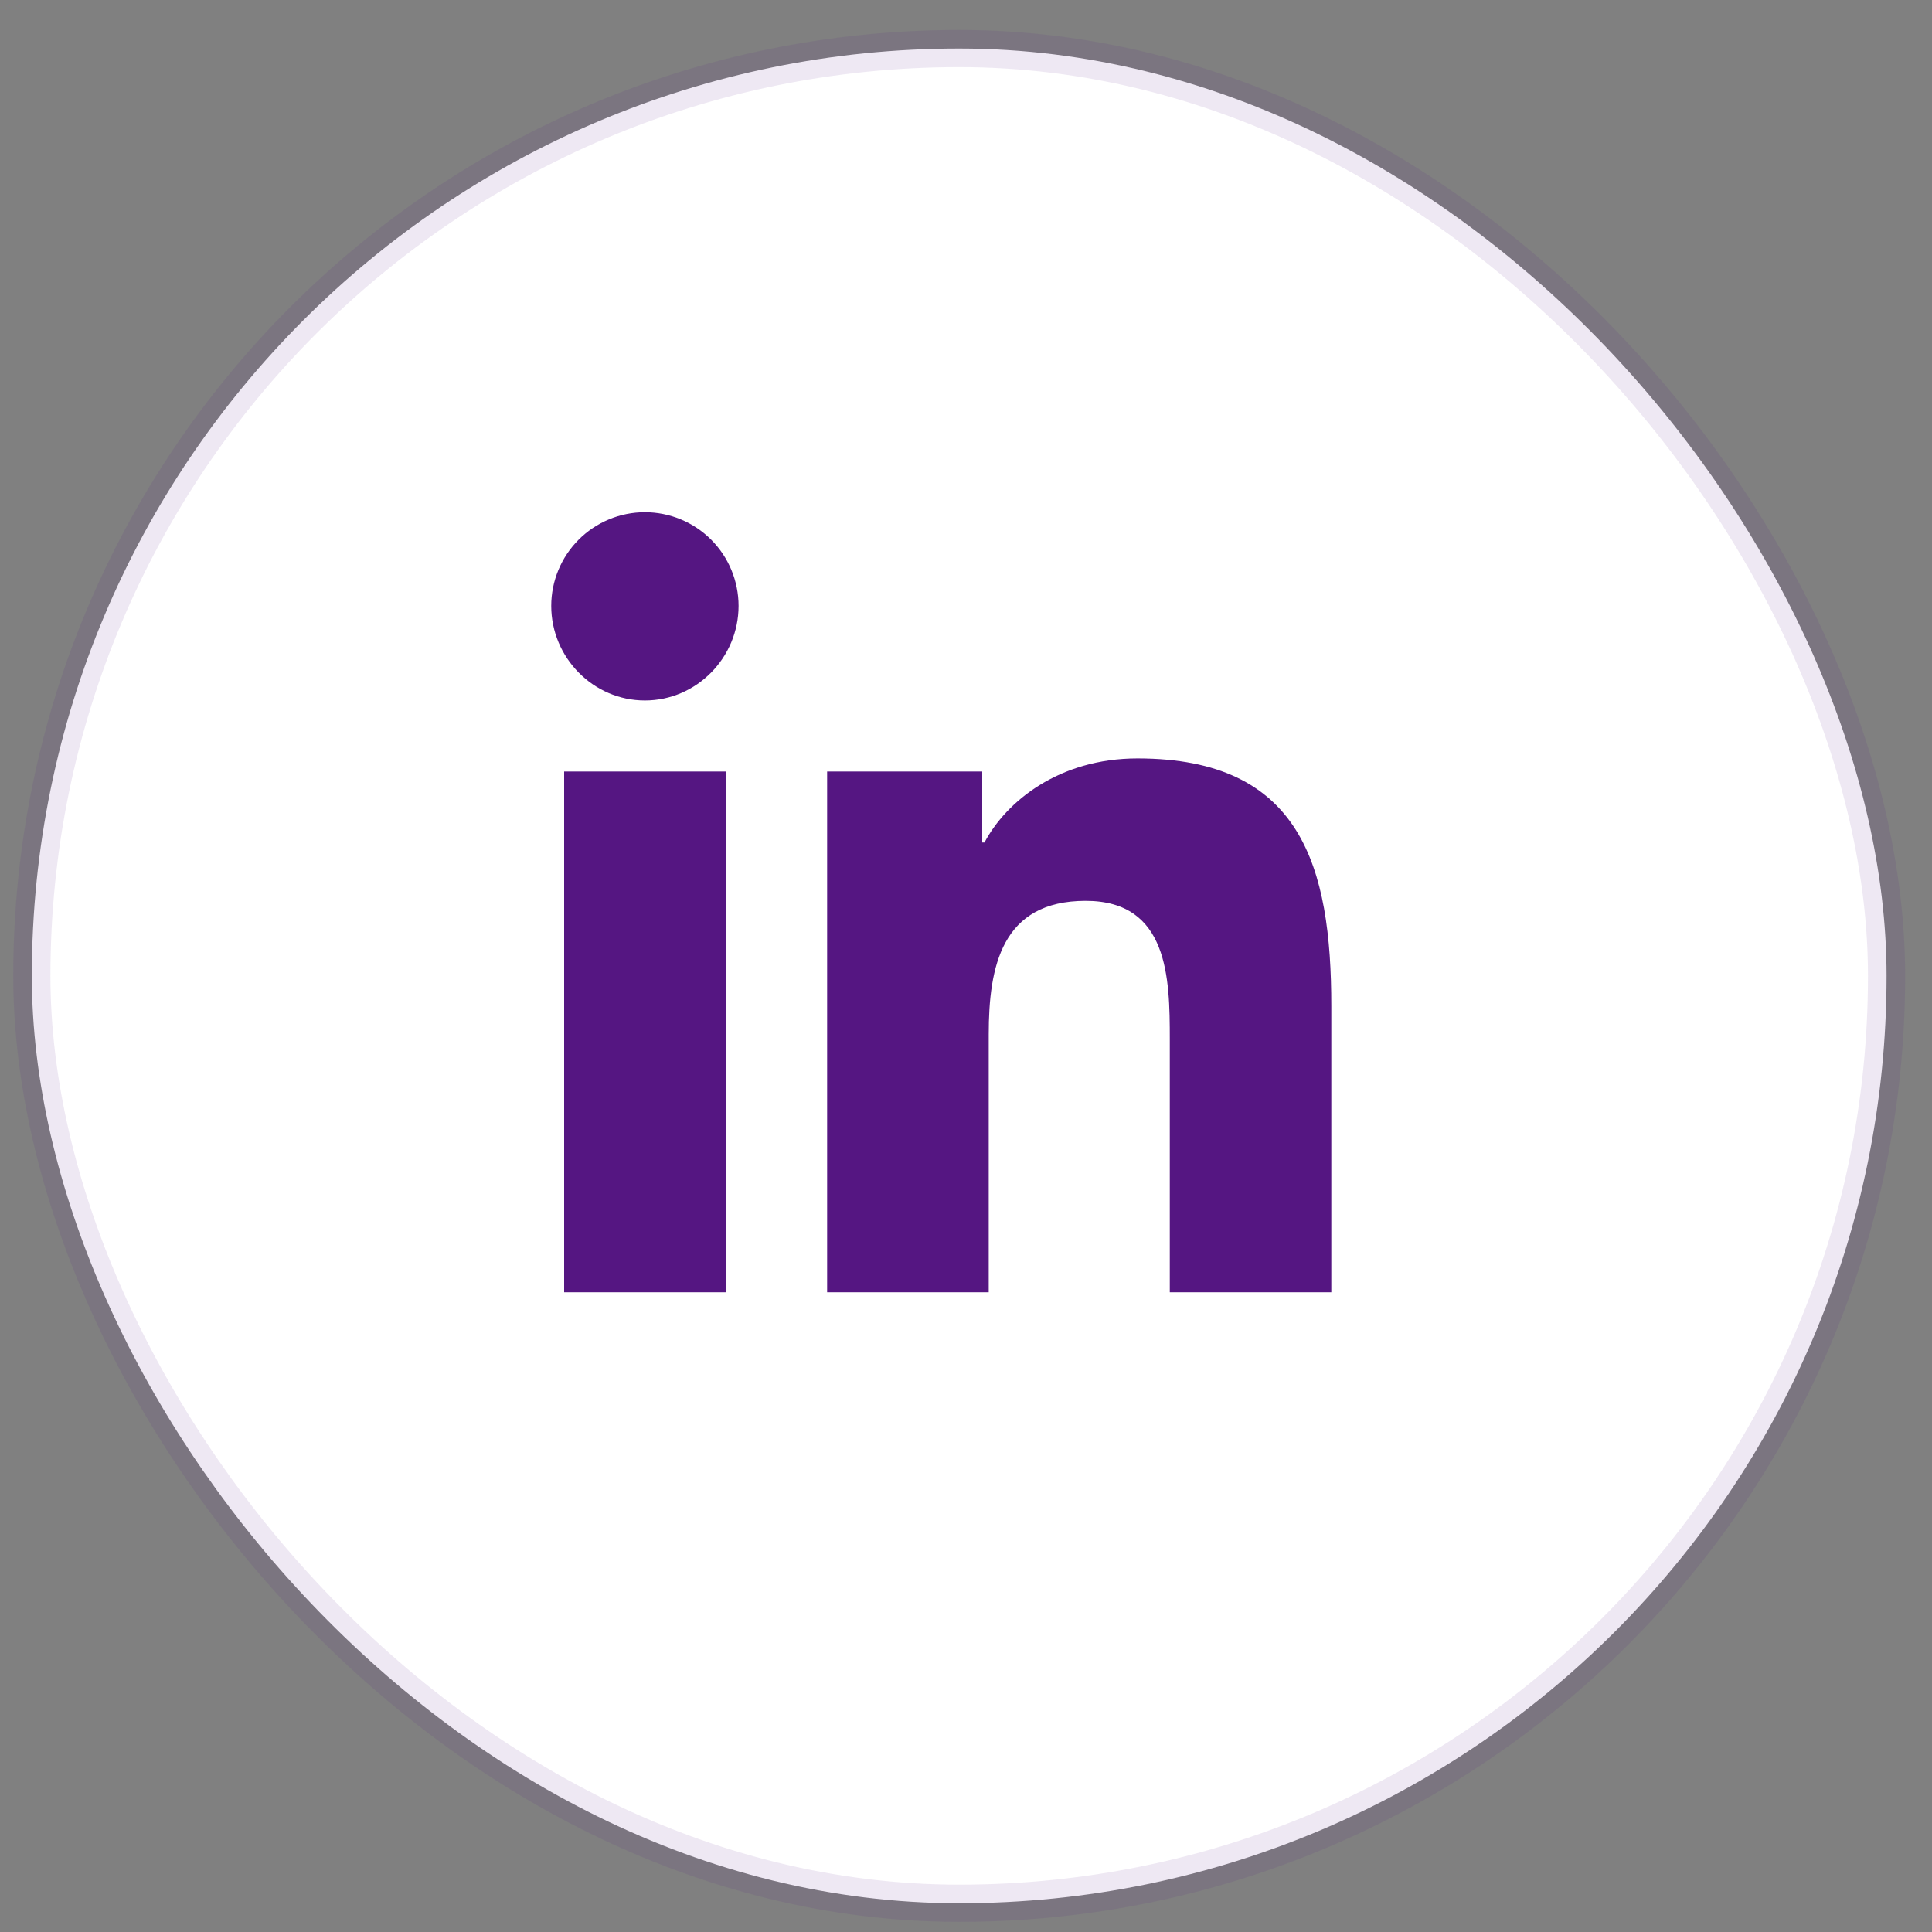
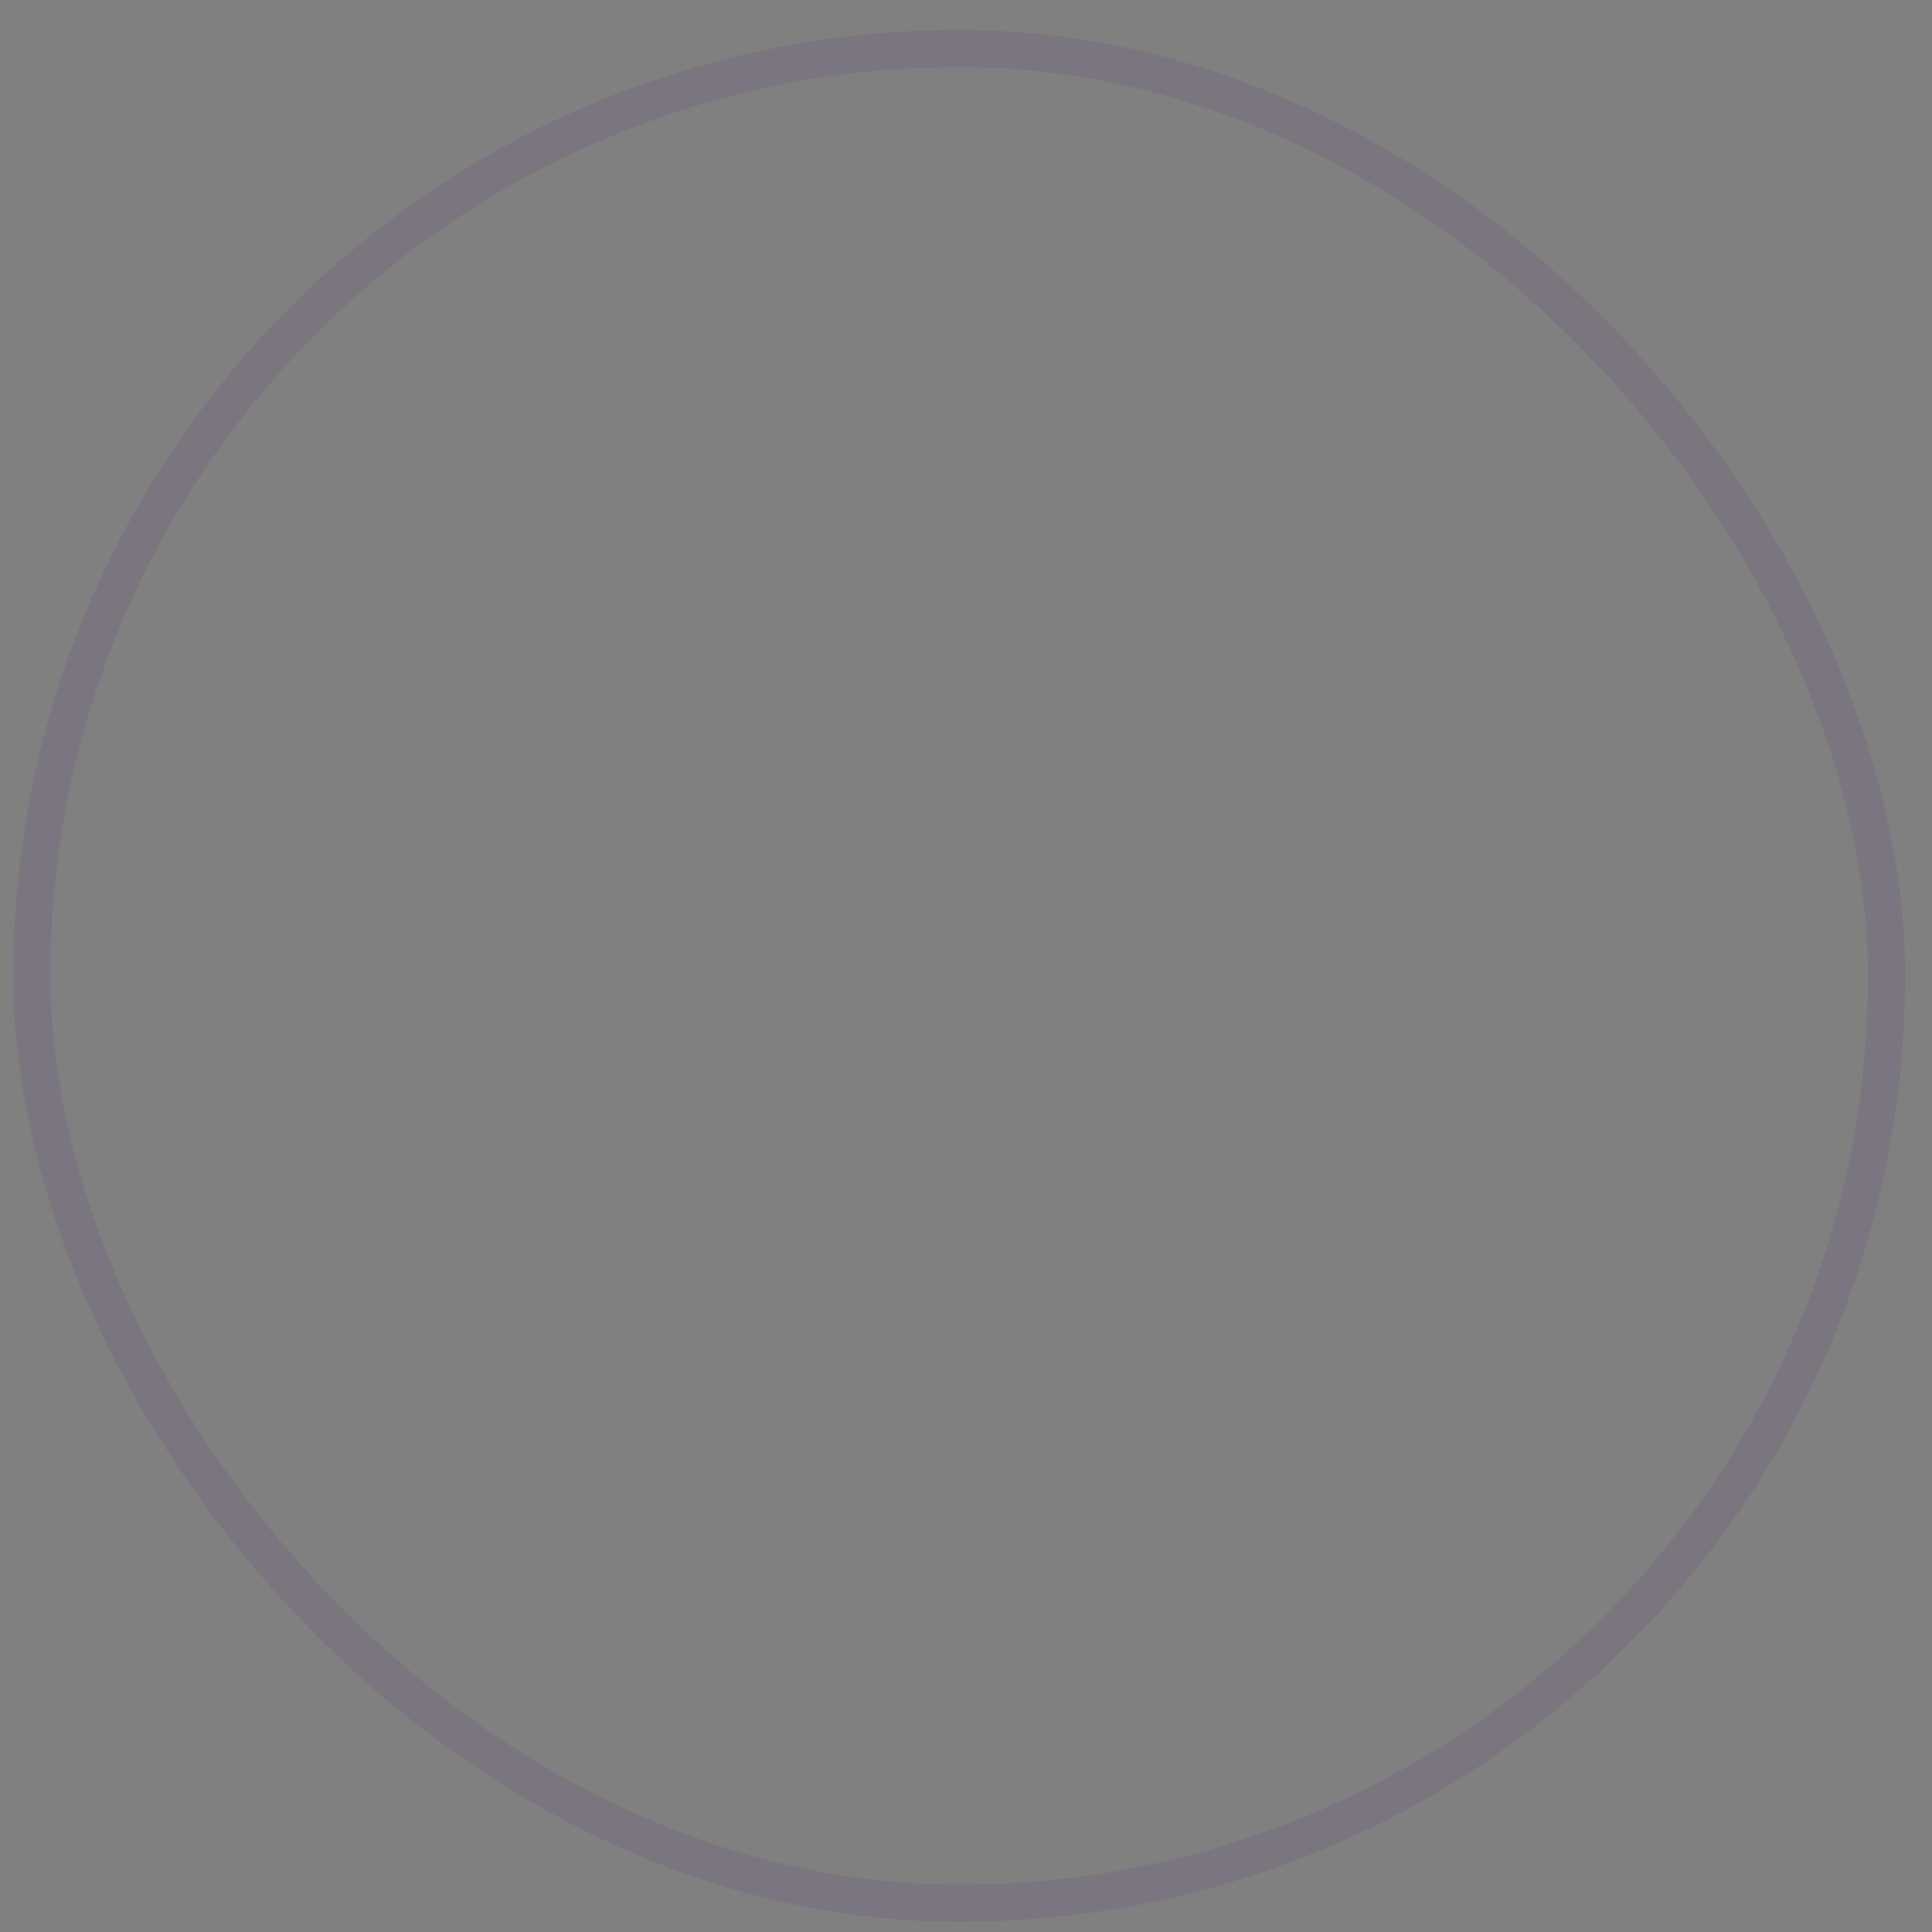
<svg xmlns="http://www.w3.org/2000/svg" width="25" height="25" viewBox="0 0 25 25" fill="none">
  <rect x="0" y="0" width="25" height="25" fill="#808080" stroke="none" />
-   <rect x="0.412" y="0.628" width="24" height="24" rx="12" fill="white" />
  <rect x="0.412" y="0.628" width="24" height="24" rx="12" stroke="#551682" stroke-opacity="0.1" stroke-width="0.481" />
  <g clip-path="url(#clip0_13562_56338)">
-     <path d="M9.393 16.722H7.3V9.983H9.393V16.722ZM8.345 9.064C7.676 9.064 7.133 8.509 7.133 7.84C7.133 7.519 7.261 7.21 7.488 6.983C7.715 6.756 8.023 6.628 8.345 6.628C8.666 6.628 8.975 6.756 9.202 6.983C9.429 7.21 9.557 7.519 9.557 7.84C9.557 8.509 9.014 9.064 8.345 9.064ZM17.225 16.722H15.137V13.442C15.137 12.66 15.121 11.657 14.049 11.657C12.961 11.657 12.794 12.506 12.794 13.385V16.722H10.703V9.983H12.71V10.902H12.739C13.019 10.373 13.701 9.814 14.719 9.814C16.837 9.814 17.227 11.209 17.227 13.02V16.722H17.225Z" fill="#551682" />
-   </g>
+     </g>
  <defs>
    <clipPath id="clip0_13562_56338">
      <rect width="11.536" height="11.536" fill="white" transform="translate(6.412 6.628)" />
    </clipPath>
  </defs>
</svg>